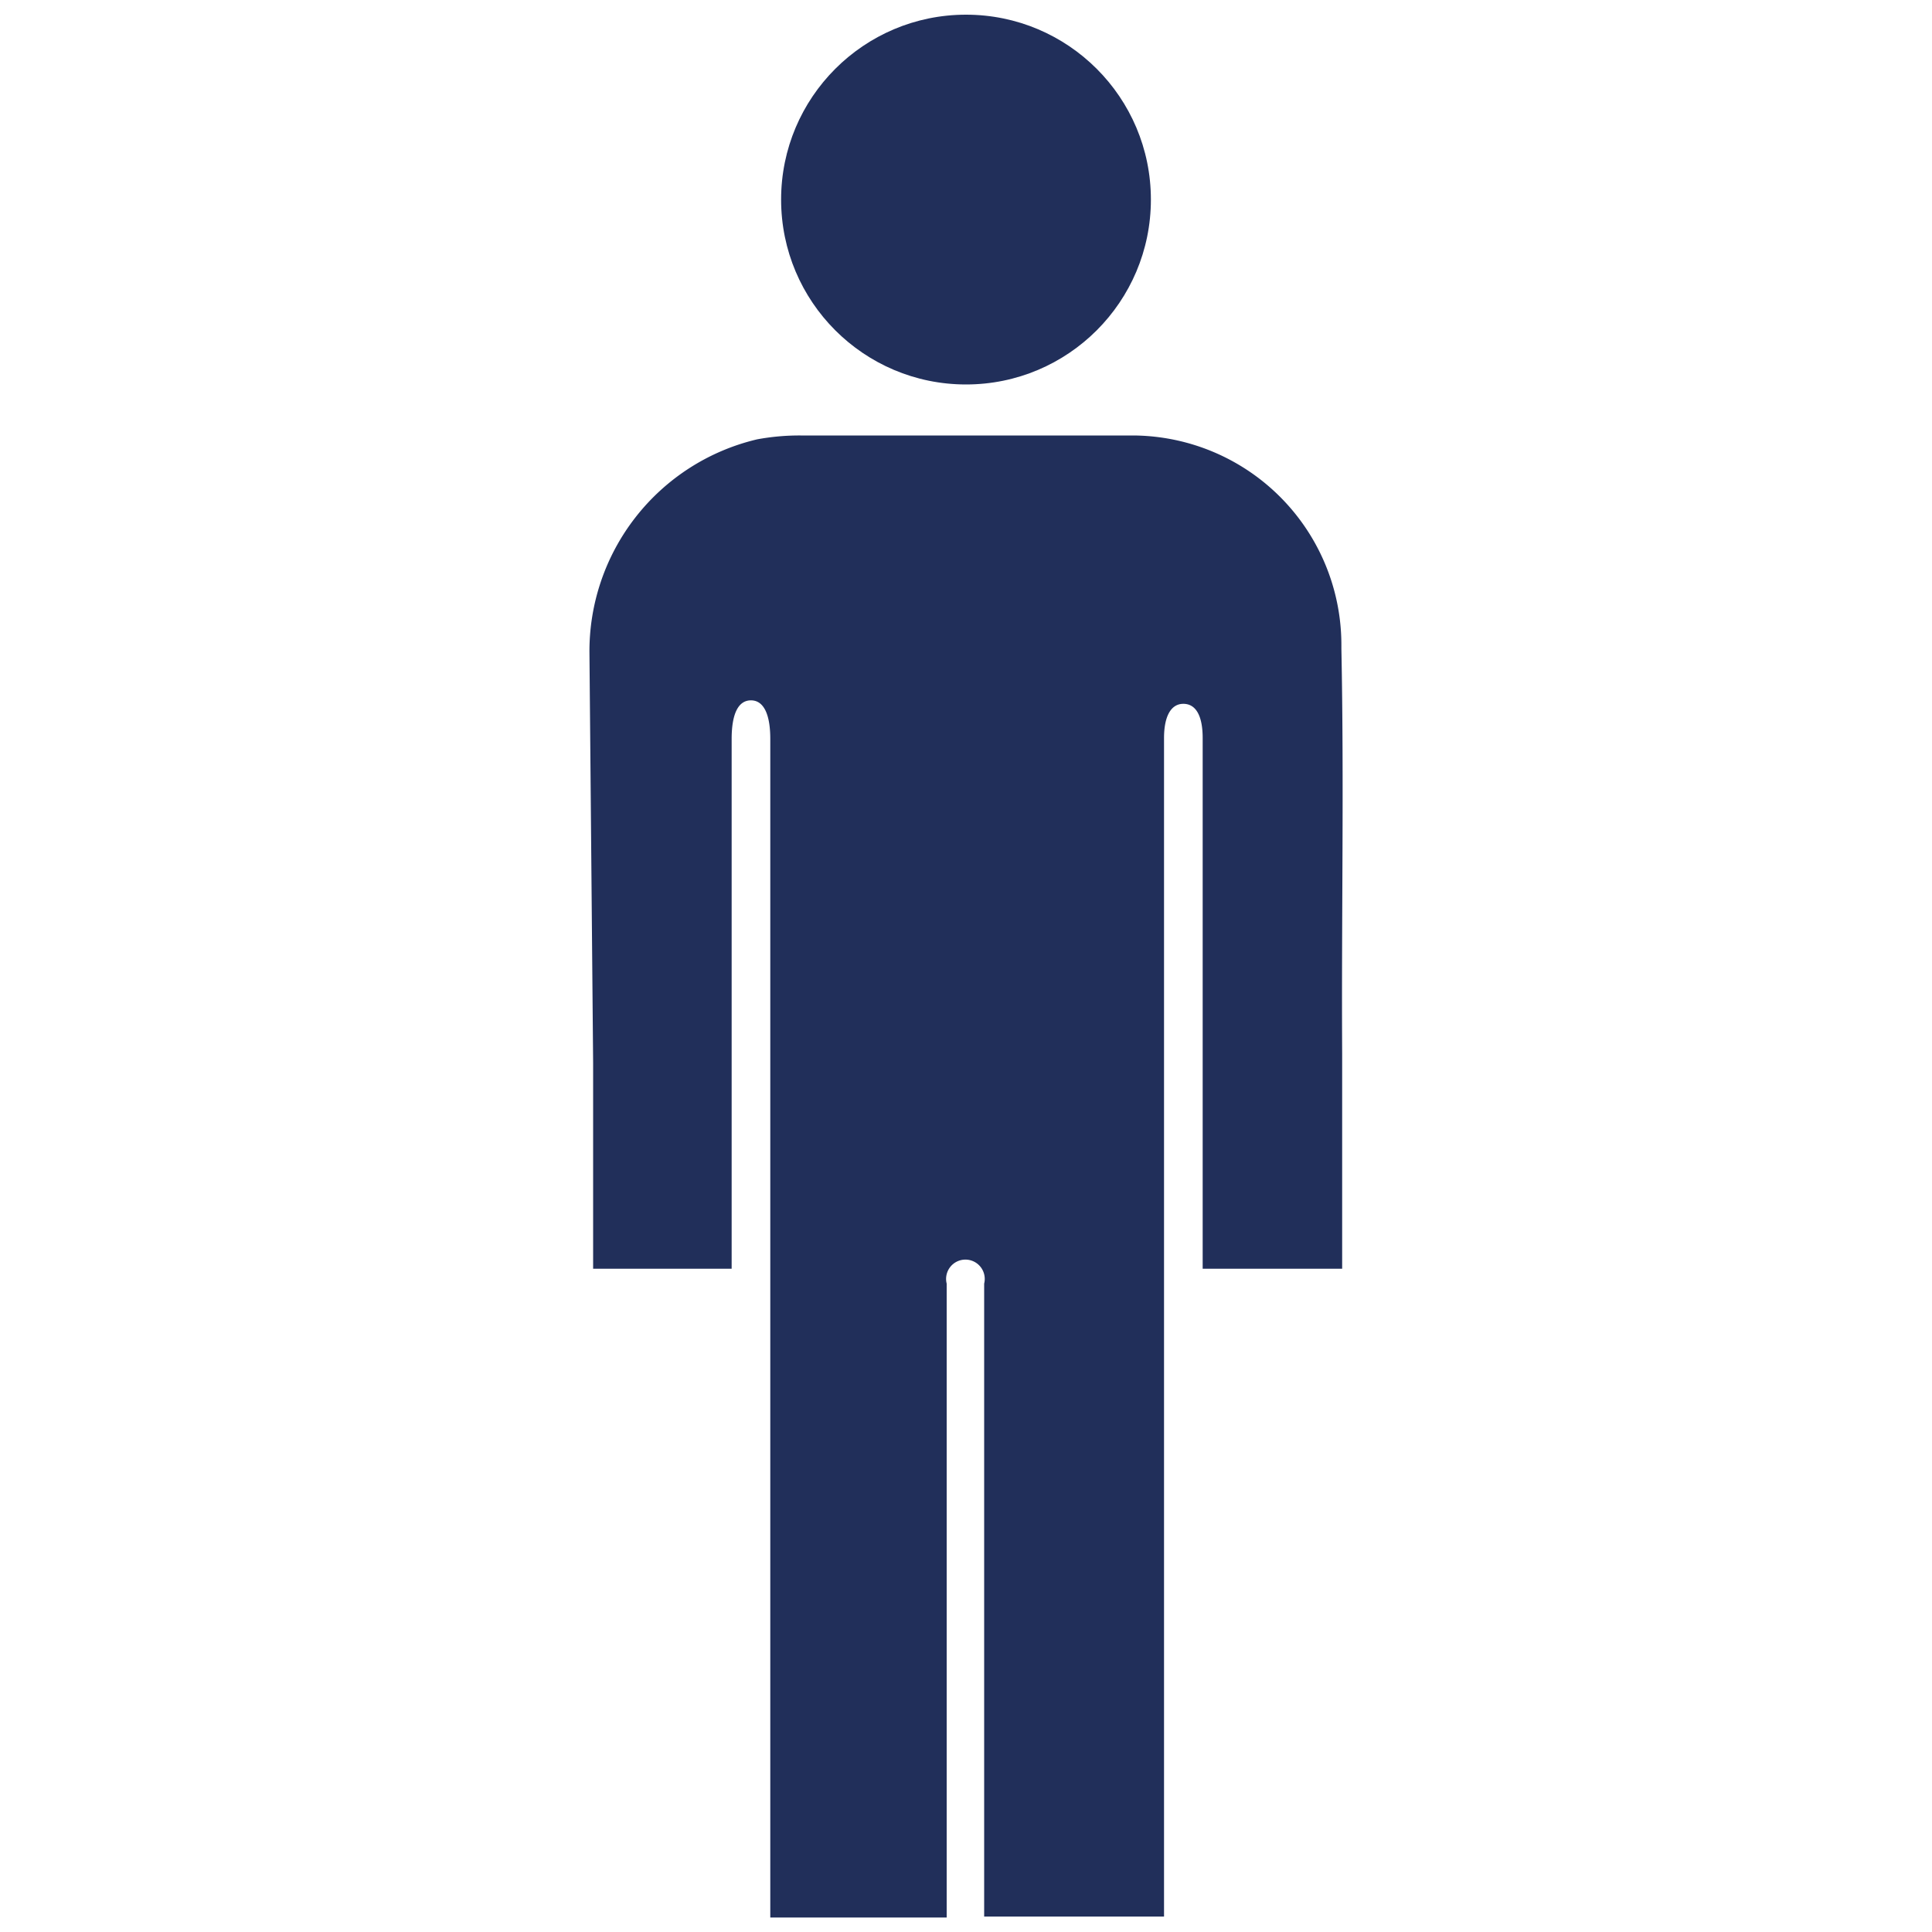
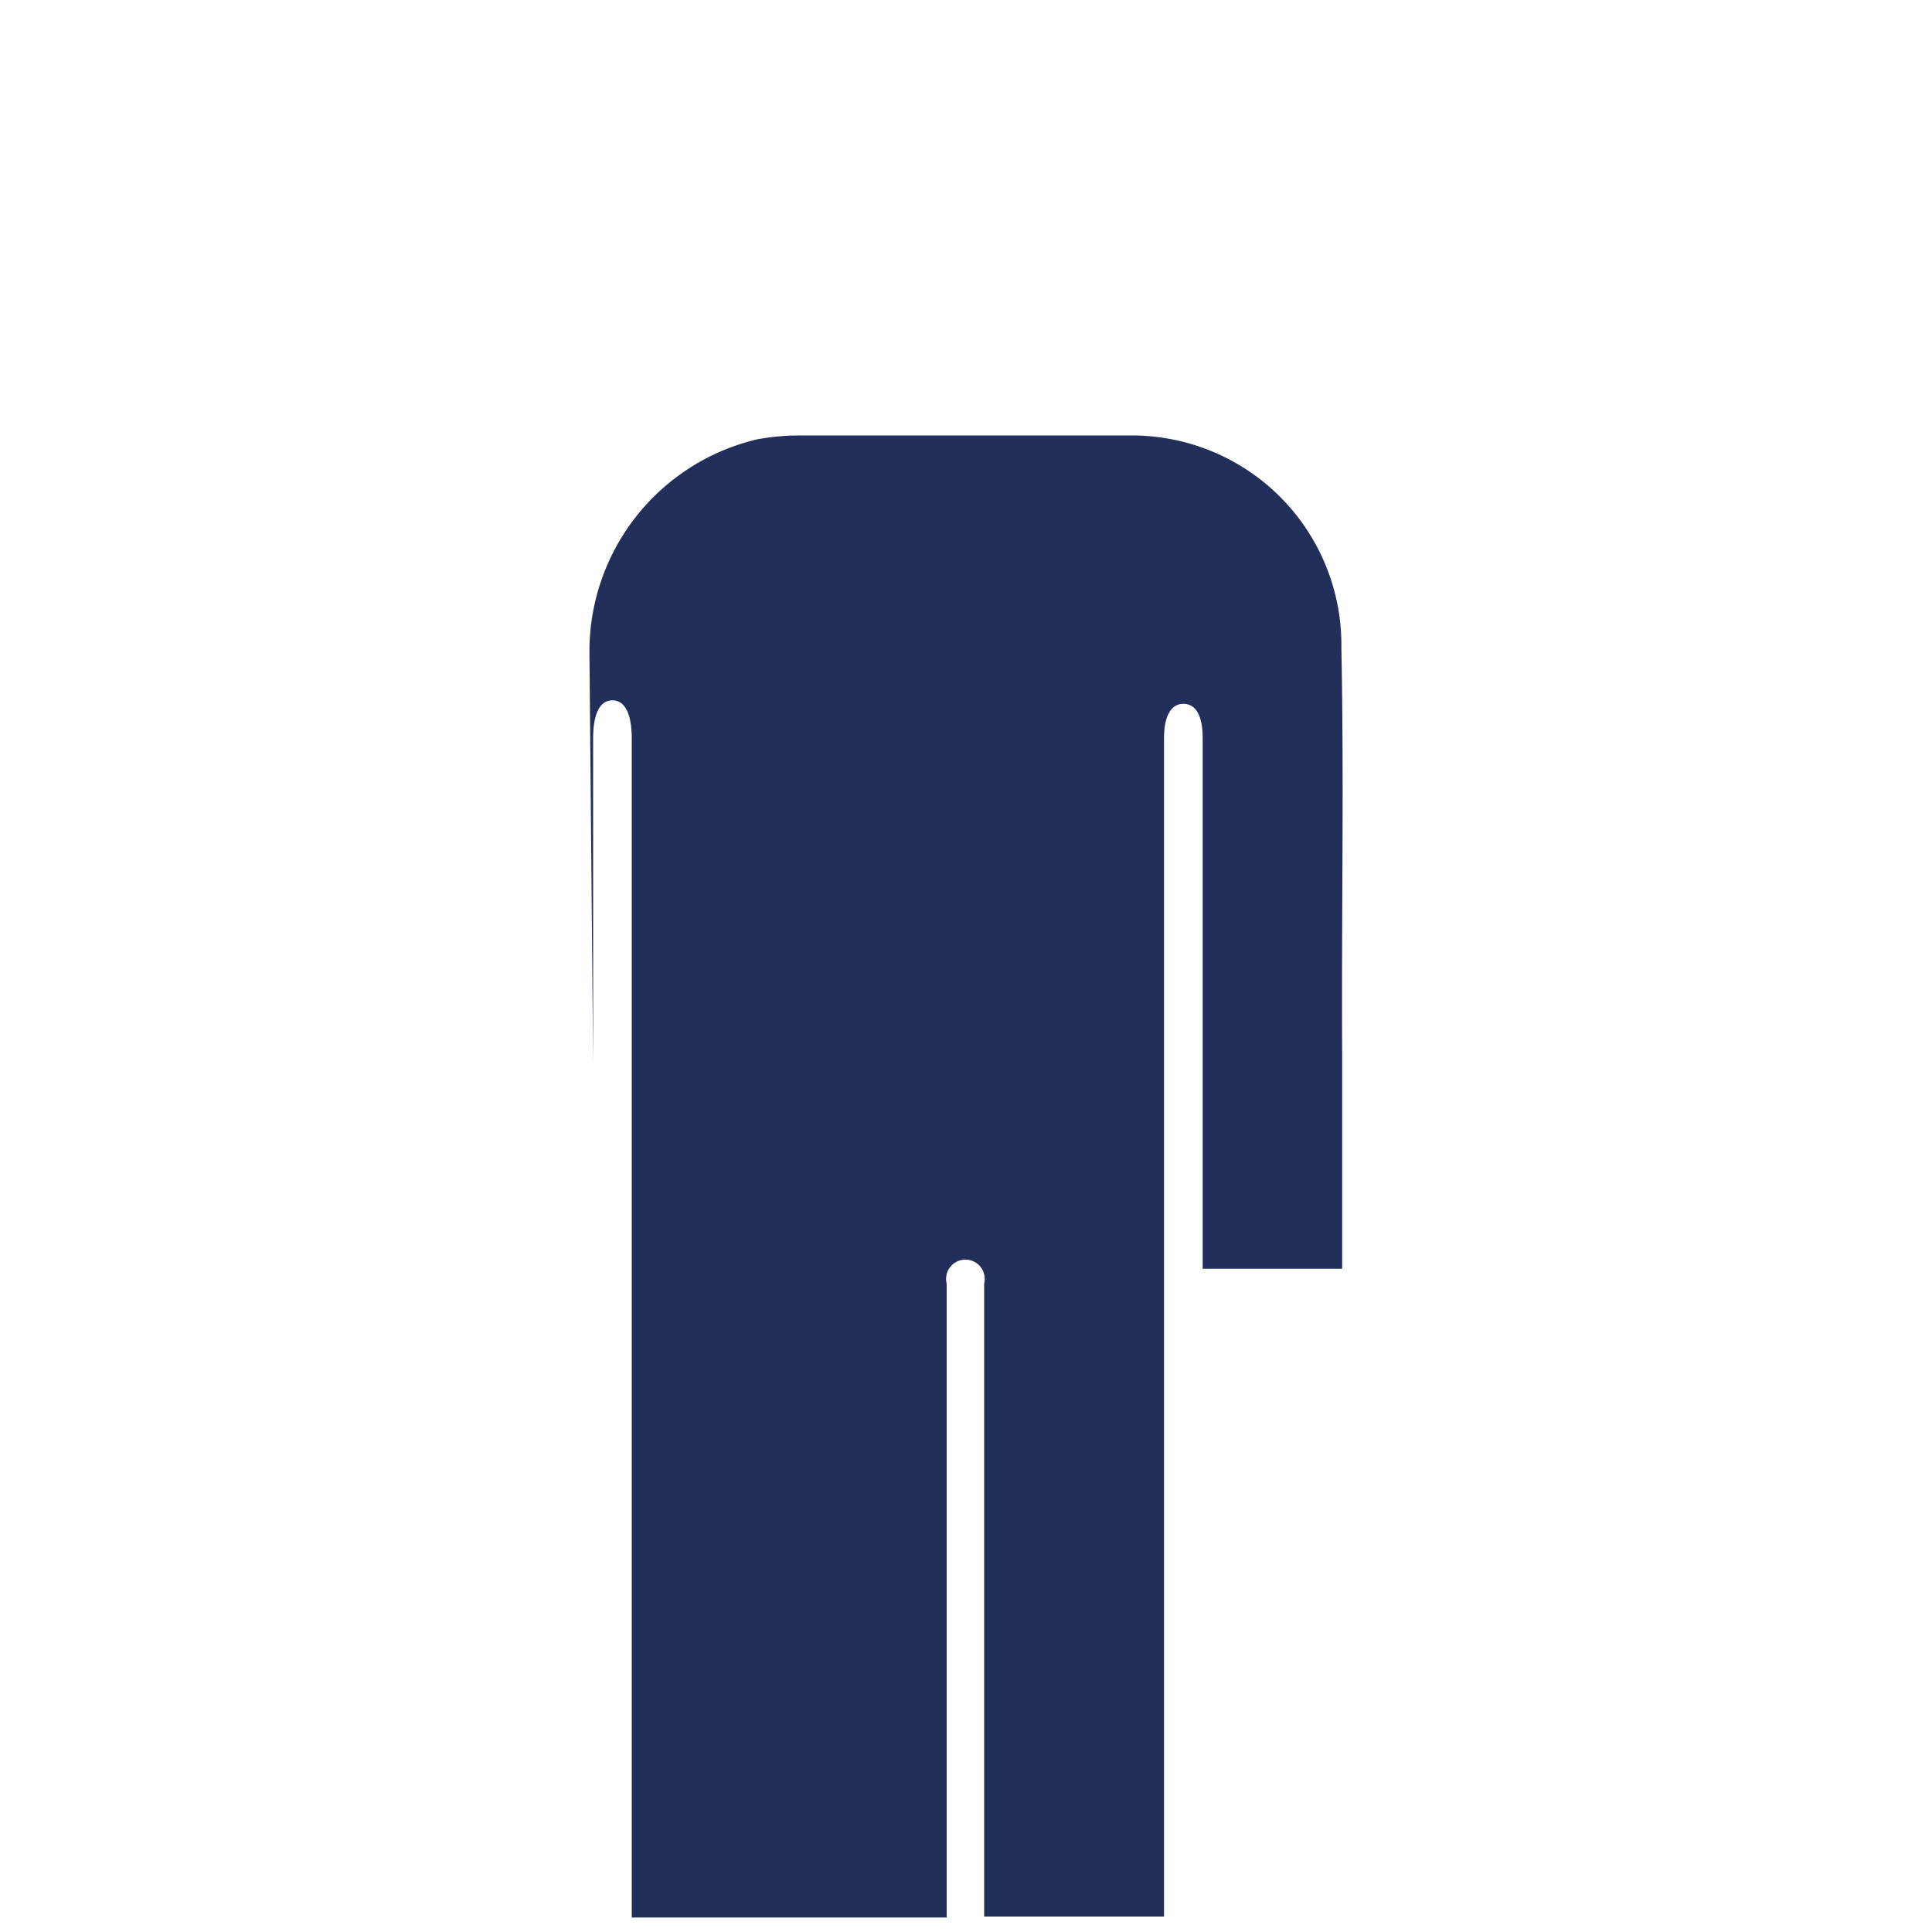
<svg xmlns="http://www.w3.org/2000/svg" id="fact-icons-Page_201" data-name="fact-icons-Page%201" viewBox="0 0 100 100">
  <defs>
    <style>.cls-1{fill:#212f5a;}</style>
  </defs>
-   <path class="cls-1" d="M69.43,33.58v-.16a10.84,10.84,0,0,0-10.8-10.88H41.43a12,12,0,0,0-2.24.2,11.27,11.27,0,0,0-8.68,11.09L30.7,55V65.67h7.17V38.25c0-1.32.35-2,1-2s1,.7,1,2v61H49V66.44a1,1,0,1,1,1.94,0V99.2h9.31v-61c0-1.11.35-1.77,1-1.77s1,.62,1,1.77V65.67h7.22V54.5C69.43,47.53,69.57,40.54,69.43,33.58Z" />
-   <circle class="cls-1" cx="50" cy="10.33" r="9.57" />
+   <path class="cls-1" d="M69.43,33.58v-.16a10.84,10.84,0,0,0-10.8-10.88H41.43a12,12,0,0,0-2.24.2,11.27,11.27,0,0,0-8.68,11.09L30.7,55V65.67V38.25c0-1.32.35-2,1-2s1,.7,1,2v61H49V66.44a1,1,0,1,1,1.94,0V99.2h9.31v-61c0-1.11.35-1.77,1-1.77s1,.62,1,1.77V65.67h7.22V54.5C69.43,47.53,69.57,40.54,69.43,33.58Z" />
</svg>